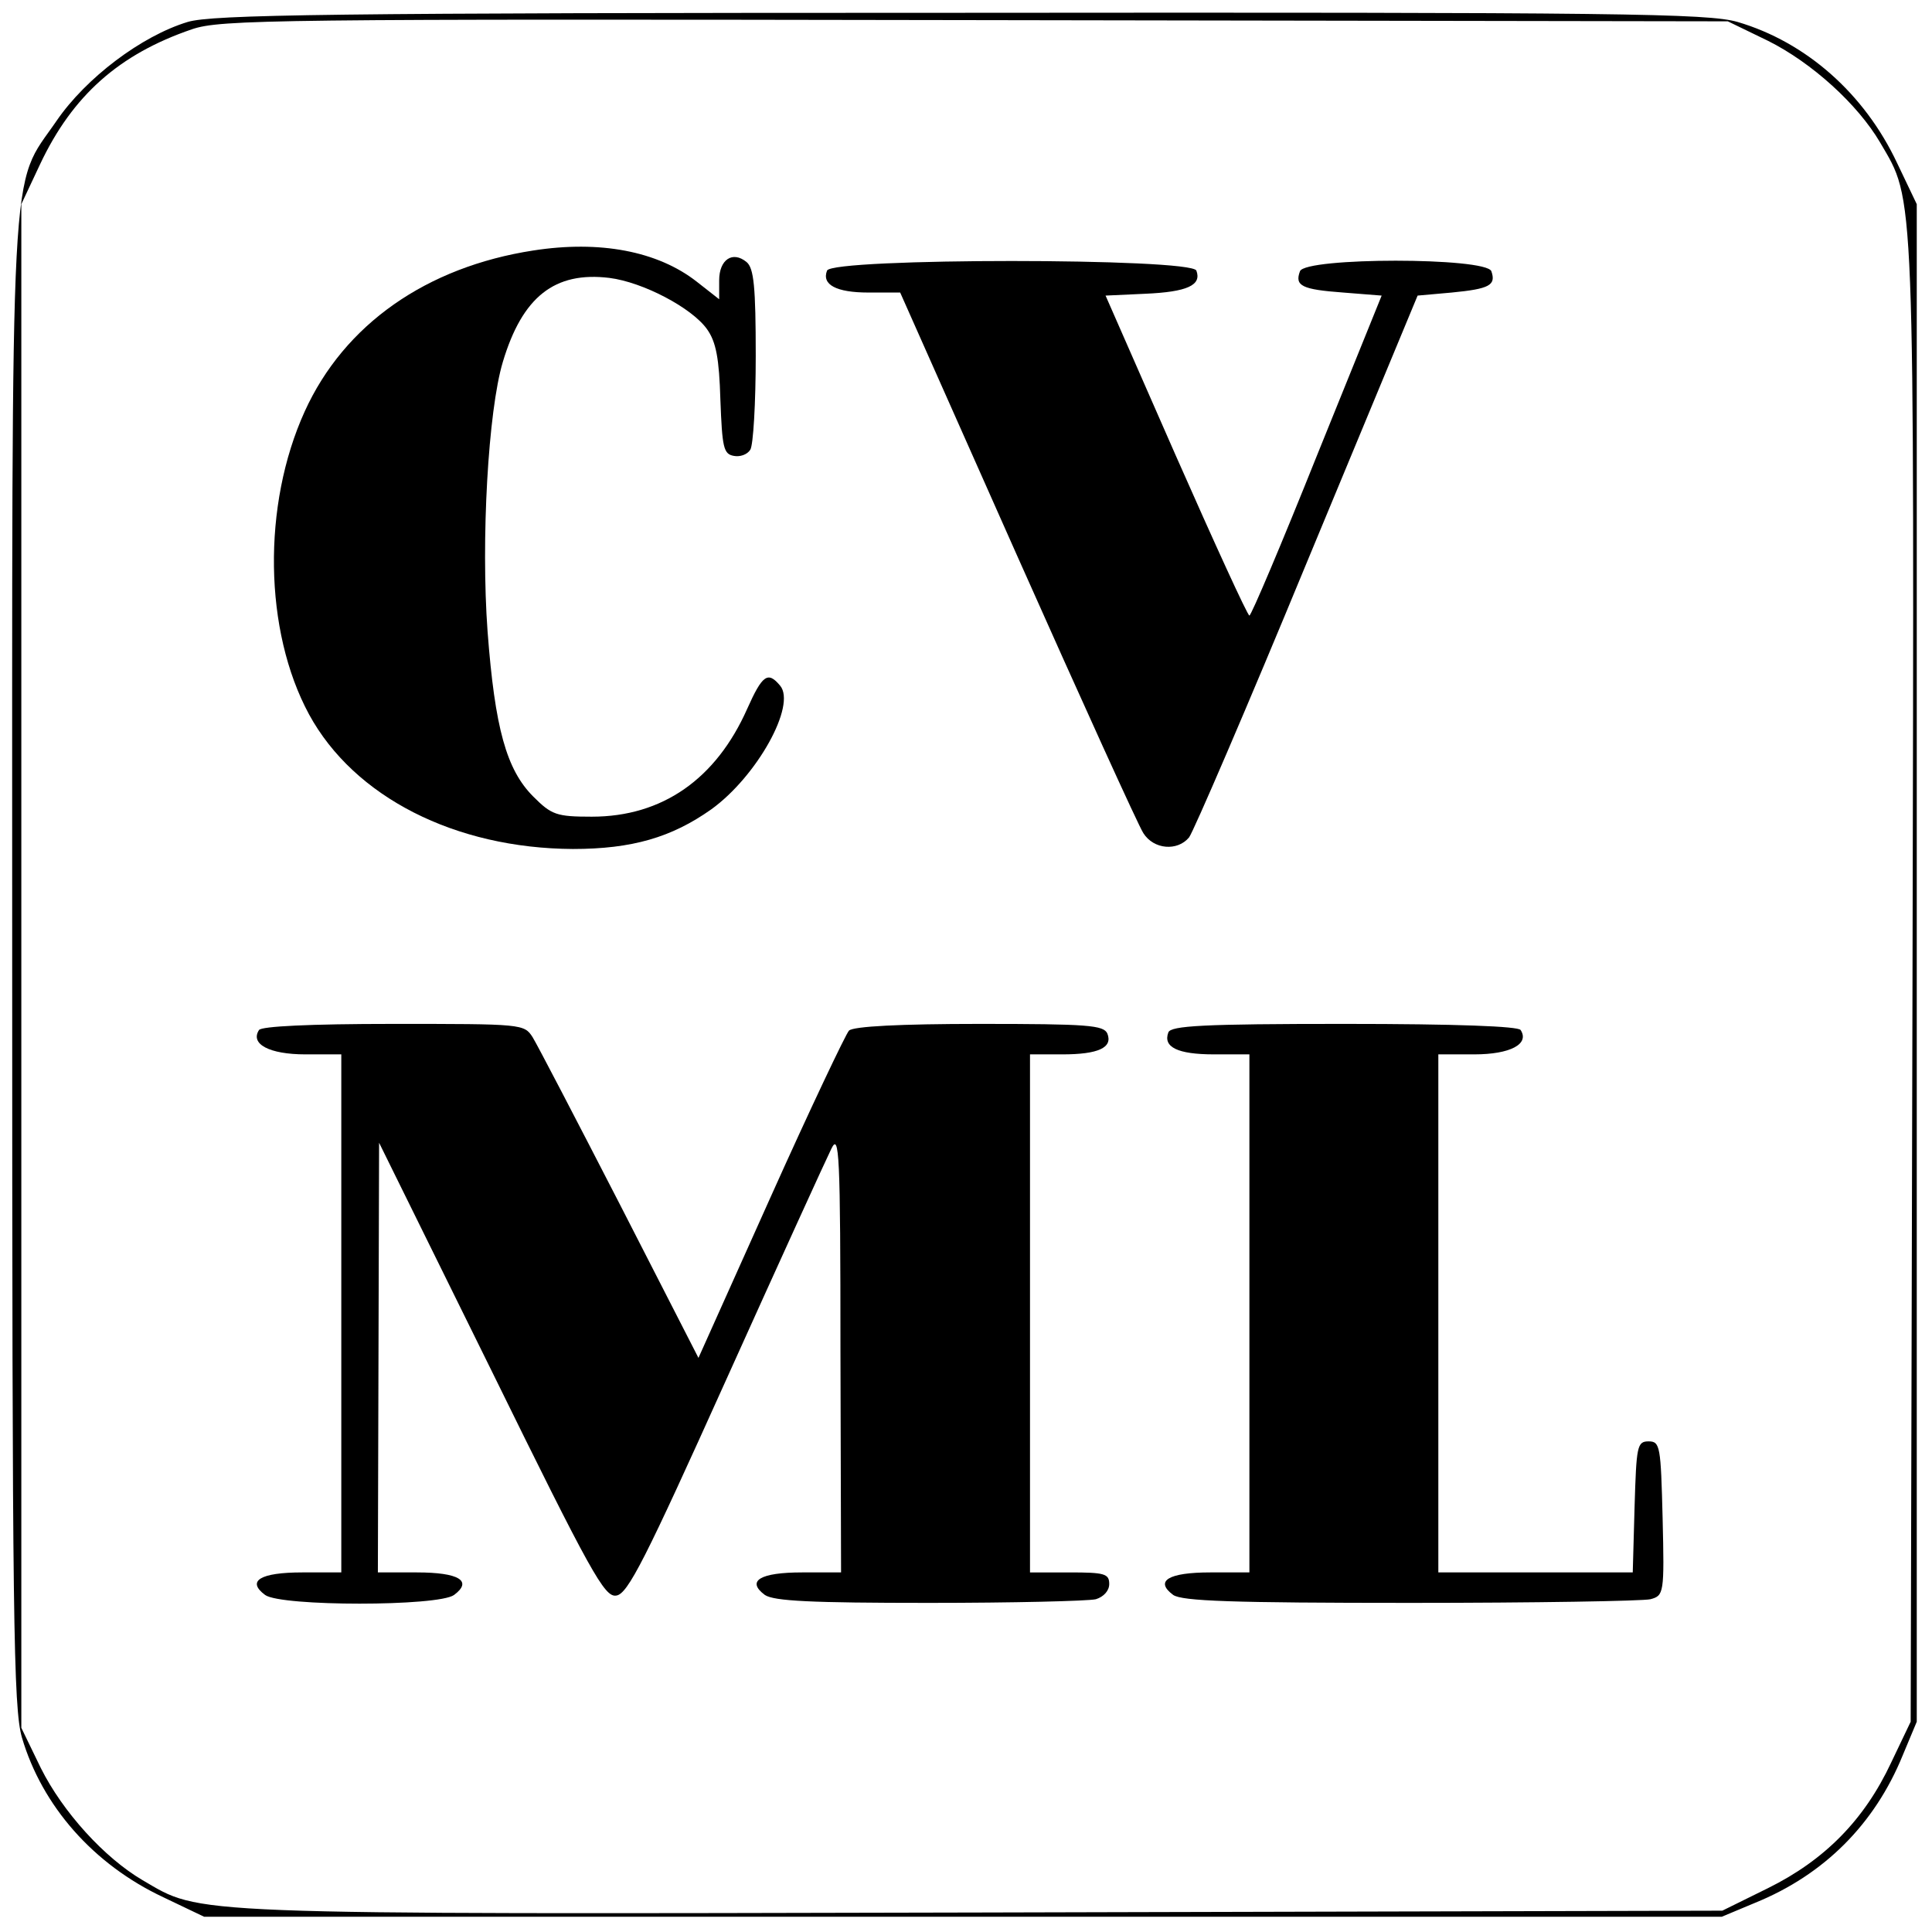
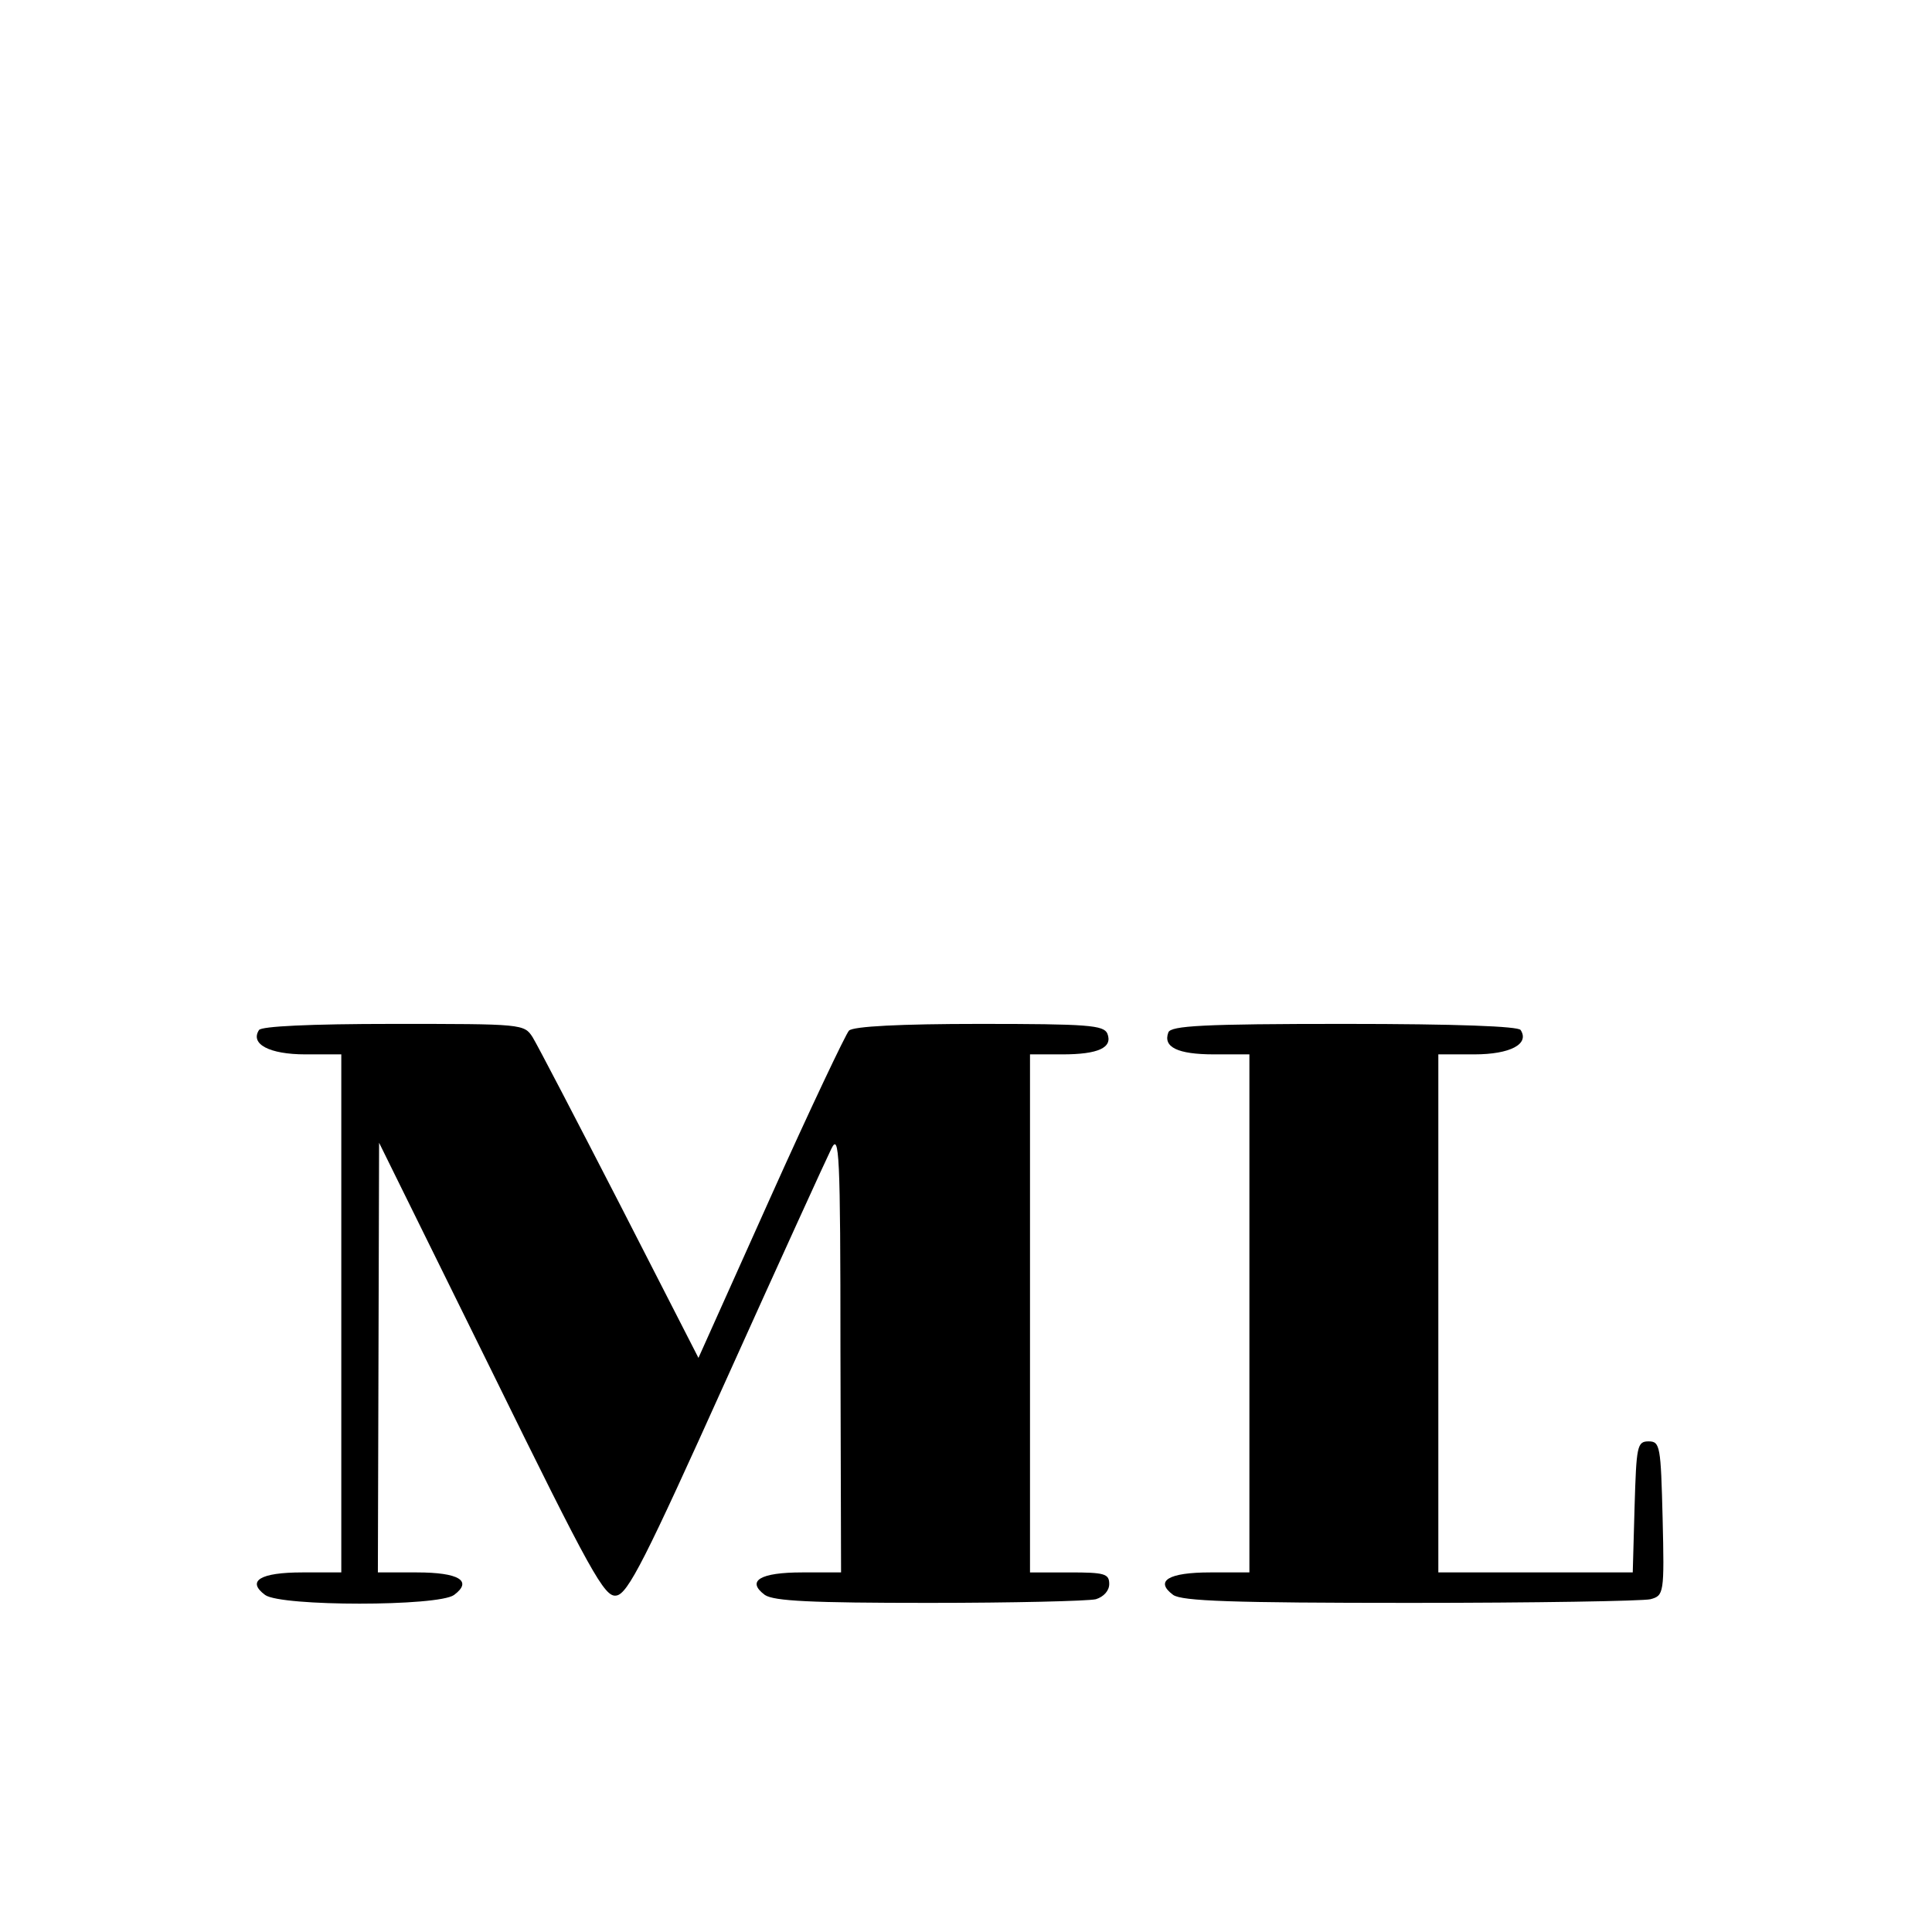
<svg xmlns="http://www.w3.org/2000/svg" version="1.0" width="317pt" height="317pt" viewBox="0 0 317 317" preserveAspectRatio="xMidYMid meet">
  <g transform="translate(0,317) scale(0.1,-0.1)" fill="#000000" stroke="none">
-     <path d="M308 3134 c-76 -23 -167 -92 -215 -162 -78 -114 -73 -21 -73 -1382 0 -1082 2 -1222 16 -1271 33 -112 117 -208 232 -262 l67 -32 1245 0 1245 0 55 23 c113 46 196 129 242 242 l23 55 0 1245 0 1245 -32 67 c-54 115 -150 199 -262 232 -49 14 -188 16 -1275 15 -1037 0 -1228 -3 -1268 -15z m2593 -31 c72 -36 147 -104 184 -167 57 -98 56 -55 53 -1377 l-3 -1214 -32 -67 c-44 -94 -109 -160 -202 -206 l-75 -37 -1214 -3 c-1324 -3 -1280 -4 -1378 53 -63 37 -131 112 -167 184 l-32 66 0 1250 0 1250 31 66 c53 112 129 180 249 221 47 16 134 17 1285 15 l1235 -2 66 -32z" />
-     <path d="M875 2759 c-175 -27 -310 -121 -375 -264 -70 -154 -67 -360 7 -497 74 -136 240 -220 433 -221 97 0 162 19 227 65 75 54 140 171 113 203 -20 24 -29 18 -54 -38 -51 -115 -139 -177 -255 -177 -58 0 -66 3 -96 33 -44 44 -63 112 -75 271 -11 150 1 362 25 442 32 107 85 149 175 138 55 -7 135 -49 160 -84 15 -21 20 -48 22 -116 3 -78 5 -89 22 -92 10 -2 22 2 27 10 5 7 9 77 9 154 0 113 -3 144 -15 154 -23 19 -45 4 -45 -30 l0 -31 -37 29 c-64 50 -159 68 -268 51z" />
-     <path d="M1357 2726 c-9 -23 15 -36 68 -36 l52 0 192 -432 c106 -238 199 -443 207 -455 17 -27 56 -30 75 -7 7 9 95 213 194 453 l181 436 56 5 c62 6 73 12 65 35 -9 23 -305 23 -314 0 -9 -24 3 -30 71 -35 l63 -5 -106 -262 c-58 -145 -108 -263 -111 -263 -3 0 -57 118 -121 263 l-115 262 65 3 c69 3 93 14 84 38 -8 21 -598 21 -606 0z" />
    <path d="M425 1480 c-15 -23 17 -40 76 -40 l59 0 0 -425 0 -425 -64 0 c-69 0 -92 -14 -61 -37 26 -19 284 -19 310 0 31 23 8 37 -61 37 l-64 0 1 353 1 352 184 -373 c164 -334 186 -373 205 -370 19 2 48 60 180 353 87 193 165 364 173 380 13 27 15 -5 15 -332 l1 -363 -64 0 c-69 0 -92 -14 -61 -37 15 -10 75 -13 269 -13 138 0 261 3 274 6 13 4 22 14 22 25 0 17 -8 19 -65 19 l-65 0 0 425 0 425 53 0 c59 0 83 11 74 34 -6 14 -32 16 -210 16 -130 0 -207 -4 -214 -11 -5 -5 -64 -129 -129 -274 l-118 -263 -129 252 c-71 138 -135 261 -143 274 -14 22 -17 22 -229 22 -138 0 -216 -4 -220 -10z" />
    <path d="M1917 1476 c-9 -24 15 -36 75 -36 l58 0 0 -425 0 -425 -64 0 c-69 0 -92 -14 -61 -37 15 -10 94 -13 389 -13 204 0 381 3 394 6 22 6 23 9 20 133 -3 118 -4 126 -23 126 -19 0 -20 -8 -23 -107 l-3 -108 -159 0 -160 0 0 425 0 425 59 0 c59 0 91 17 76 40 -4 6 -103 10 -290 10 -231 0 -284 -3 -288 -14z" />
  </g>
</svg>